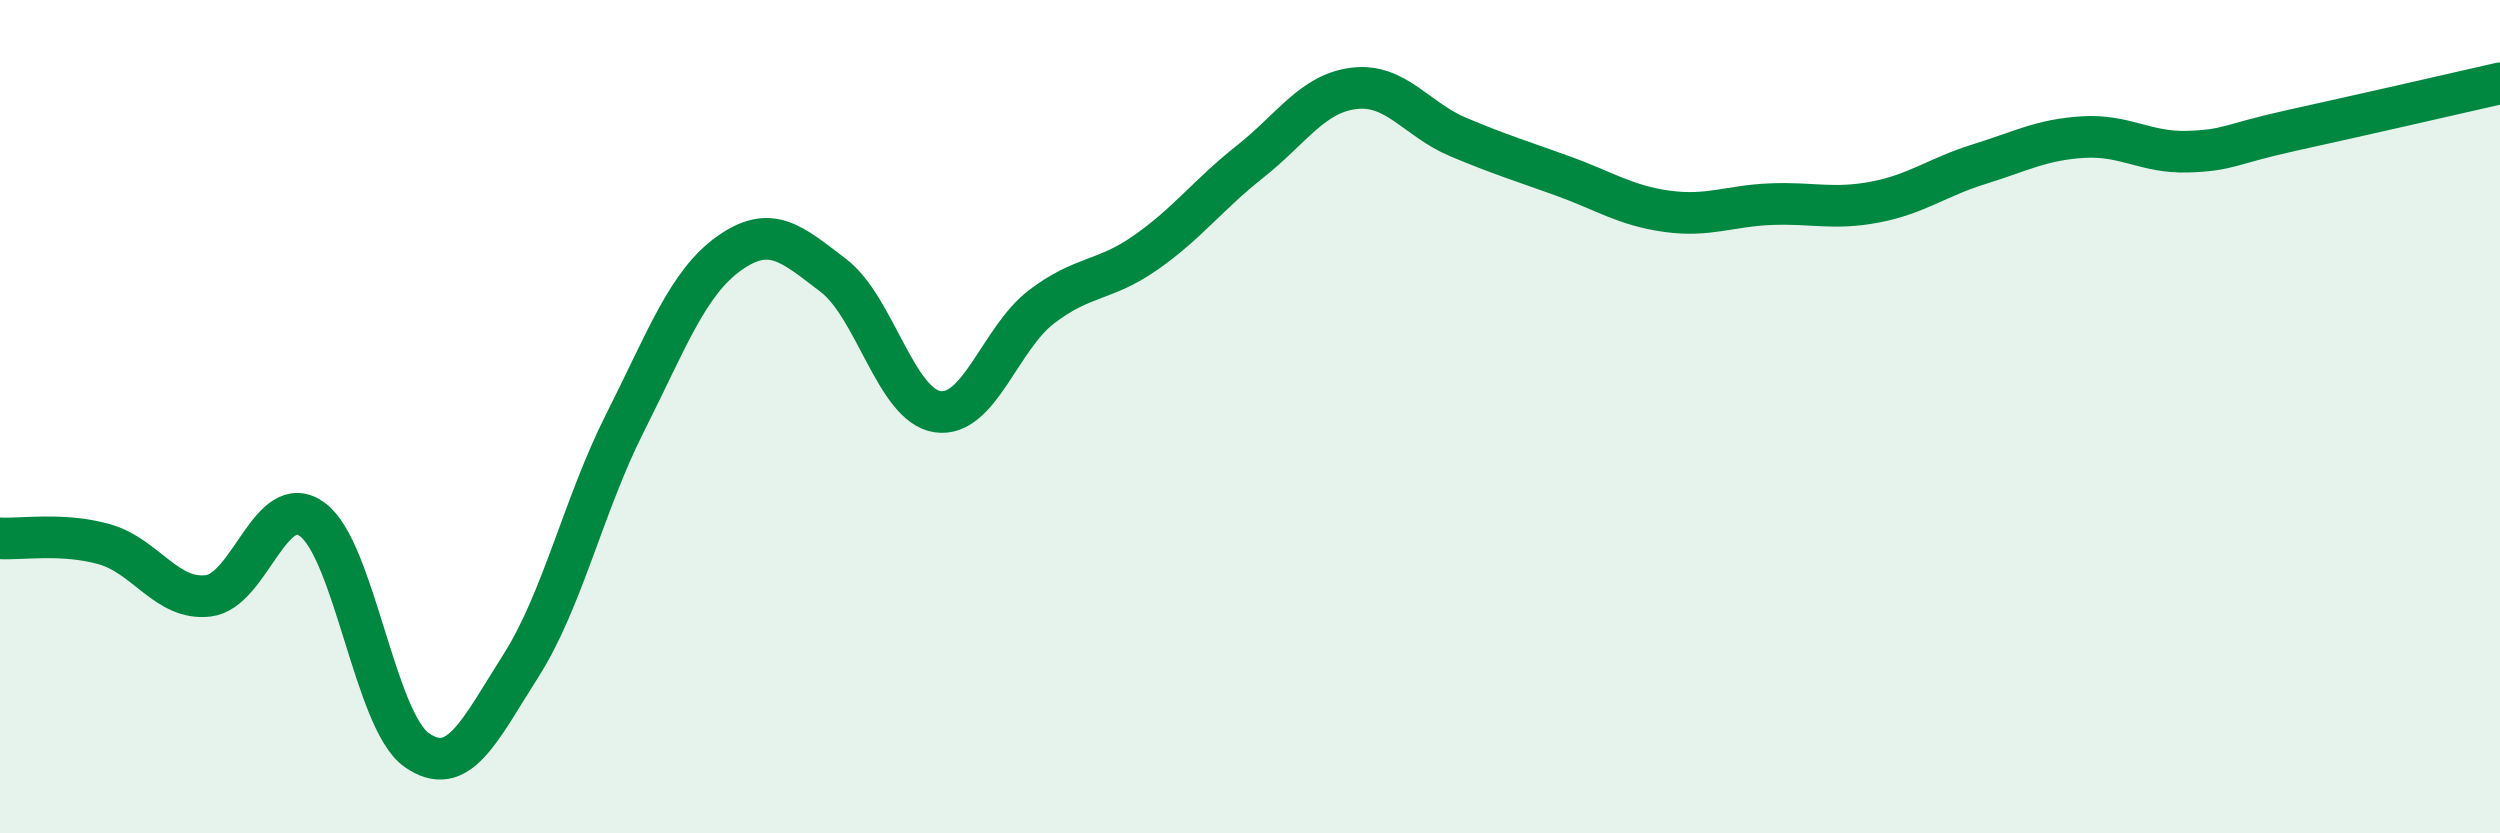
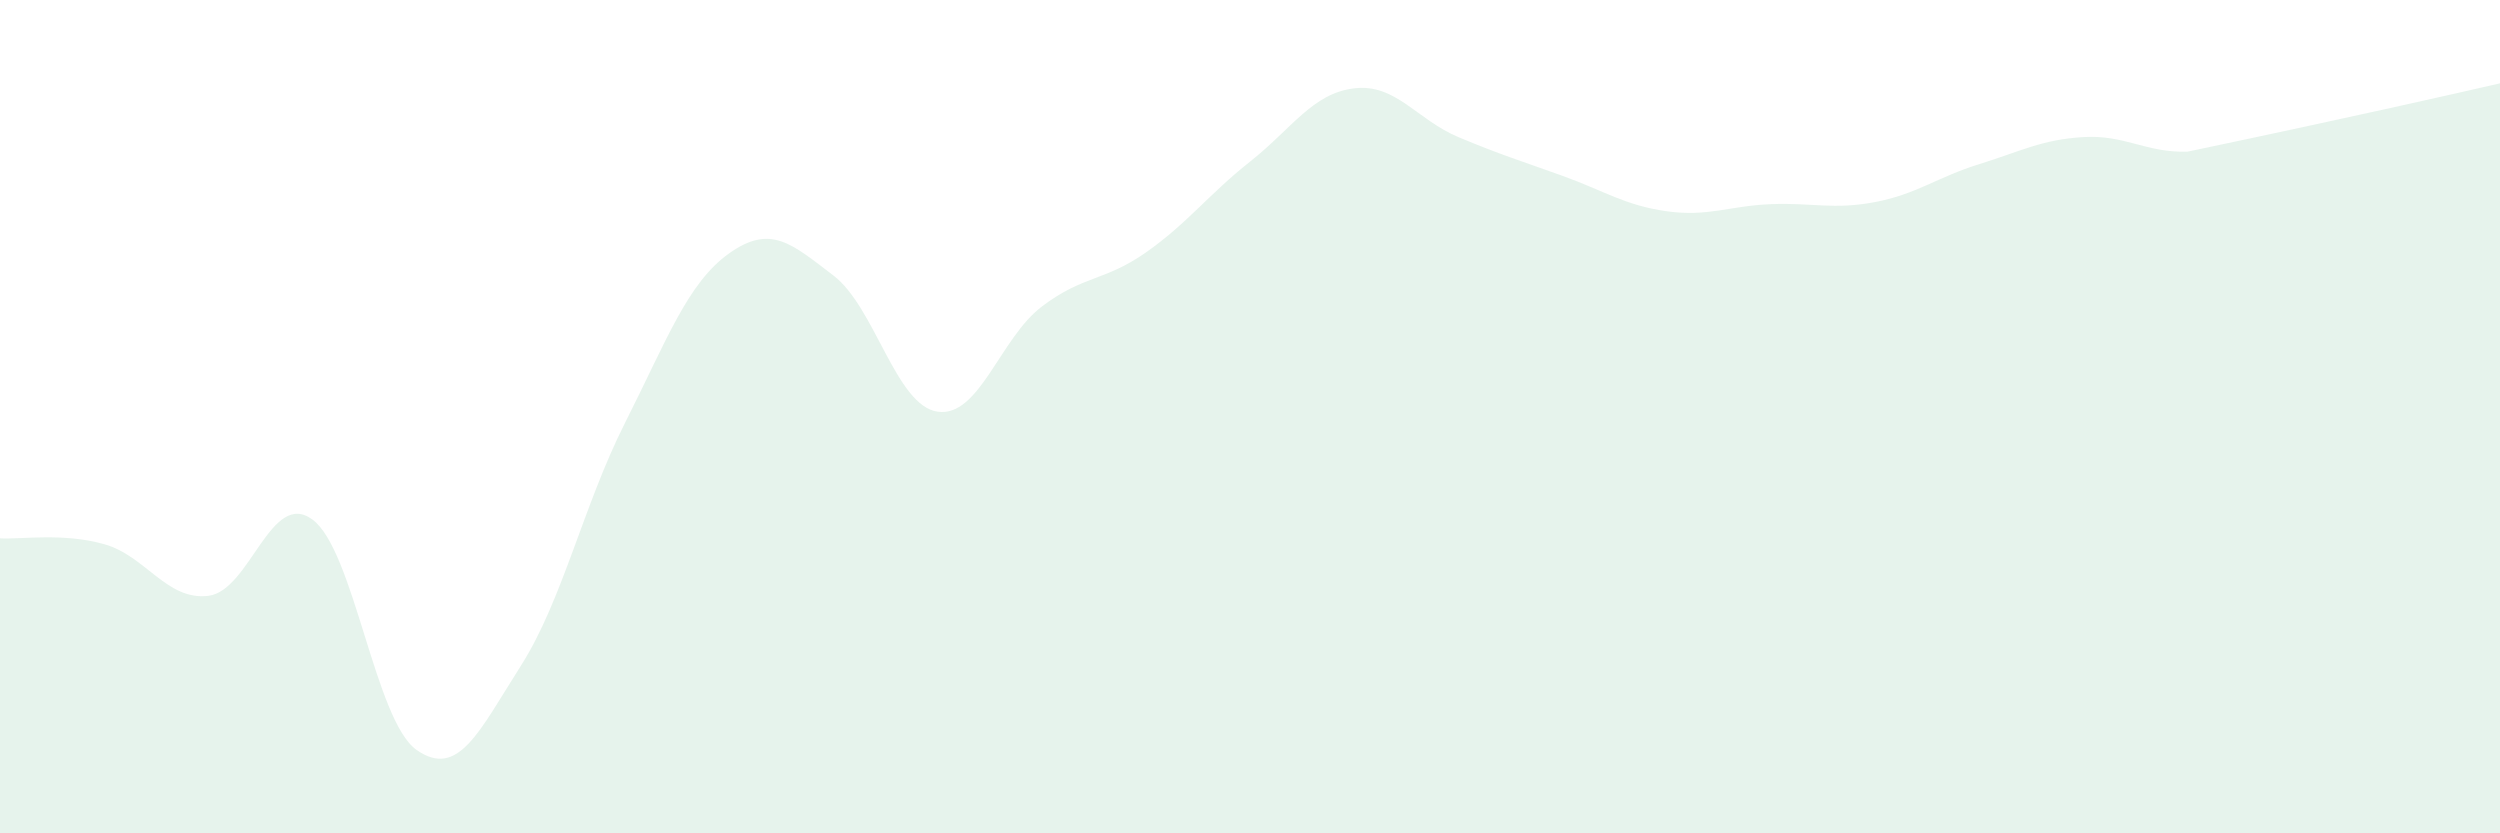
<svg xmlns="http://www.w3.org/2000/svg" width="60" height="20" viewBox="0 0 60 20">
-   <path d="M 0,12.92 C 0.5,12.95 1.5,12.78 2.5,13.06 C 3.5,13.34 4,14.42 5,14.3 C 6,14.18 6.5,11.73 7.5,12.47 C 8.5,13.21 9,17.3 10,18 C 11,18.7 11.5,17.55 12.5,15.98 C 13.5,14.41 14,12.13 15,10.15 C 16,8.17 16.5,6.79 17.5,6.08 C 18.5,5.37 19,5.85 20,6.61 C 21,7.37 21.5,9.73 22.5,9.88 C 23.5,10.03 24,8.12 25,7.36 C 26,6.6 26.5,6.76 27.5,6.06 C 28.5,5.36 29,4.67 30,3.88 C 31,3.09 31.5,2.24 32.5,2.12 C 33.5,2 34,2.87 35,3.29 C 36,3.71 36.5,3.86 37.5,4.22 C 38.5,4.58 39,4.93 40,5.07 C 41,5.21 41.5,4.94 42.5,4.9 C 43.5,4.86 44,5.04 45,4.85 C 46,4.66 46.5,4.25 47.5,3.94 C 48.5,3.63 49,3.35 50,3.29 C 51,3.23 51.5,3.67 52.5,3.64 C 53.5,3.61 53.5,3.46 55,3.13 C 56.5,2.8 59,2.23 60,2L60 20L0 20Z" fill="#008740" opacity="0.1" stroke-linecap="round" stroke-linejoin="round" />
-   <path d="M 0,12.92 C 0.5,12.95 1.5,12.78 2.5,13.06 C 3.5,13.34 4,14.42 5,14.3 C 6,14.18 6.5,11.73 7.5,12.47 C 8.5,13.21 9,17.3 10,18 C 11,18.7 11.5,17.55 12.5,15.98 C 13.5,14.41 14,12.13 15,10.15 C 16,8.17 16.5,6.79 17.5,6.08 C 18.5,5.37 19,5.85 20,6.61 C 21,7.37 21.5,9.73 22.5,9.88 C 23.5,10.03 24,8.12 25,7.36 C 26,6.6 26.5,6.76 27.5,6.06 C 28.5,5.36 29,4.67 30,3.88 C 31,3.09 31.5,2.24 32.5,2.12 C 33.5,2 34,2.87 35,3.29 C 36,3.71 36.5,3.86 37.5,4.22 C 38.5,4.58 39,4.93 40,5.07 C 41,5.21 41.5,4.94 42.5,4.9 C 43.5,4.86 44,5.04 45,4.85 C 46,4.66 46.5,4.25 47.5,3.94 C 48.5,3.63 49,3.35 50,3.29 C 51,3.23 51.5,3.67 52.5,3.64 C 53.5,3.61 53.5,3.46 55,3.13 C 56.5,2.8 59,2.23 60,2" stroke="#008740" stroke-width="1" fill="none" stroke-linecap="round" stroke-linejoin="round" />
+   <path d="M 0,12.92 C 0.5,12.95 1.5,12.78 2.5,13.06 C 3.5,13.34 4,14.42 5,14.3 C 6,14.18 6.5,11.73 7.5,12.47 C 8.5,13.21 9,17.3 10,18 C 11,18.7 11.5,17.55 12.5,15.98 C 13.5,14.41 14,12.13 15,10.15 C 16,8.17 16.5,6.79 17.5,6.08 C 18.5,5.37 19,5.85 20,6.61 C 21,7.37 21.5,9.73 22.5,9.88 C 23.5,10.03 24,8.12 25,7.36 C 26,6.6 26.5,6.76 27.5,6.06 C 28.5,5.36 29,4.67 30,3.88 C 31,3.09 31.5,2.24 32.5,2.12 C 33.5,2 34,2.87 35,3.29 C 36,3.71 36.5,3.86 37.5,4.22 C 38.5,4.58 39,4.93 40,5.07 C 41,5.21 41.5,4.94 42.5,4.9 C 43.5,4.86 44,5.04 45,4.85 C 46,4.66 46.5,4.25 47.5,3.94 C 48.5,3.63 49,3.35 50,3.29 C 51,3.23 51.5,3.67 52.5,3.64 C 56.5,2.8 59,2.23 60,2L60 20L0 20Z" fill="#008740" opacity="0.1" stroke-linecap="round" stroke-linejoin="round" />
</svg>